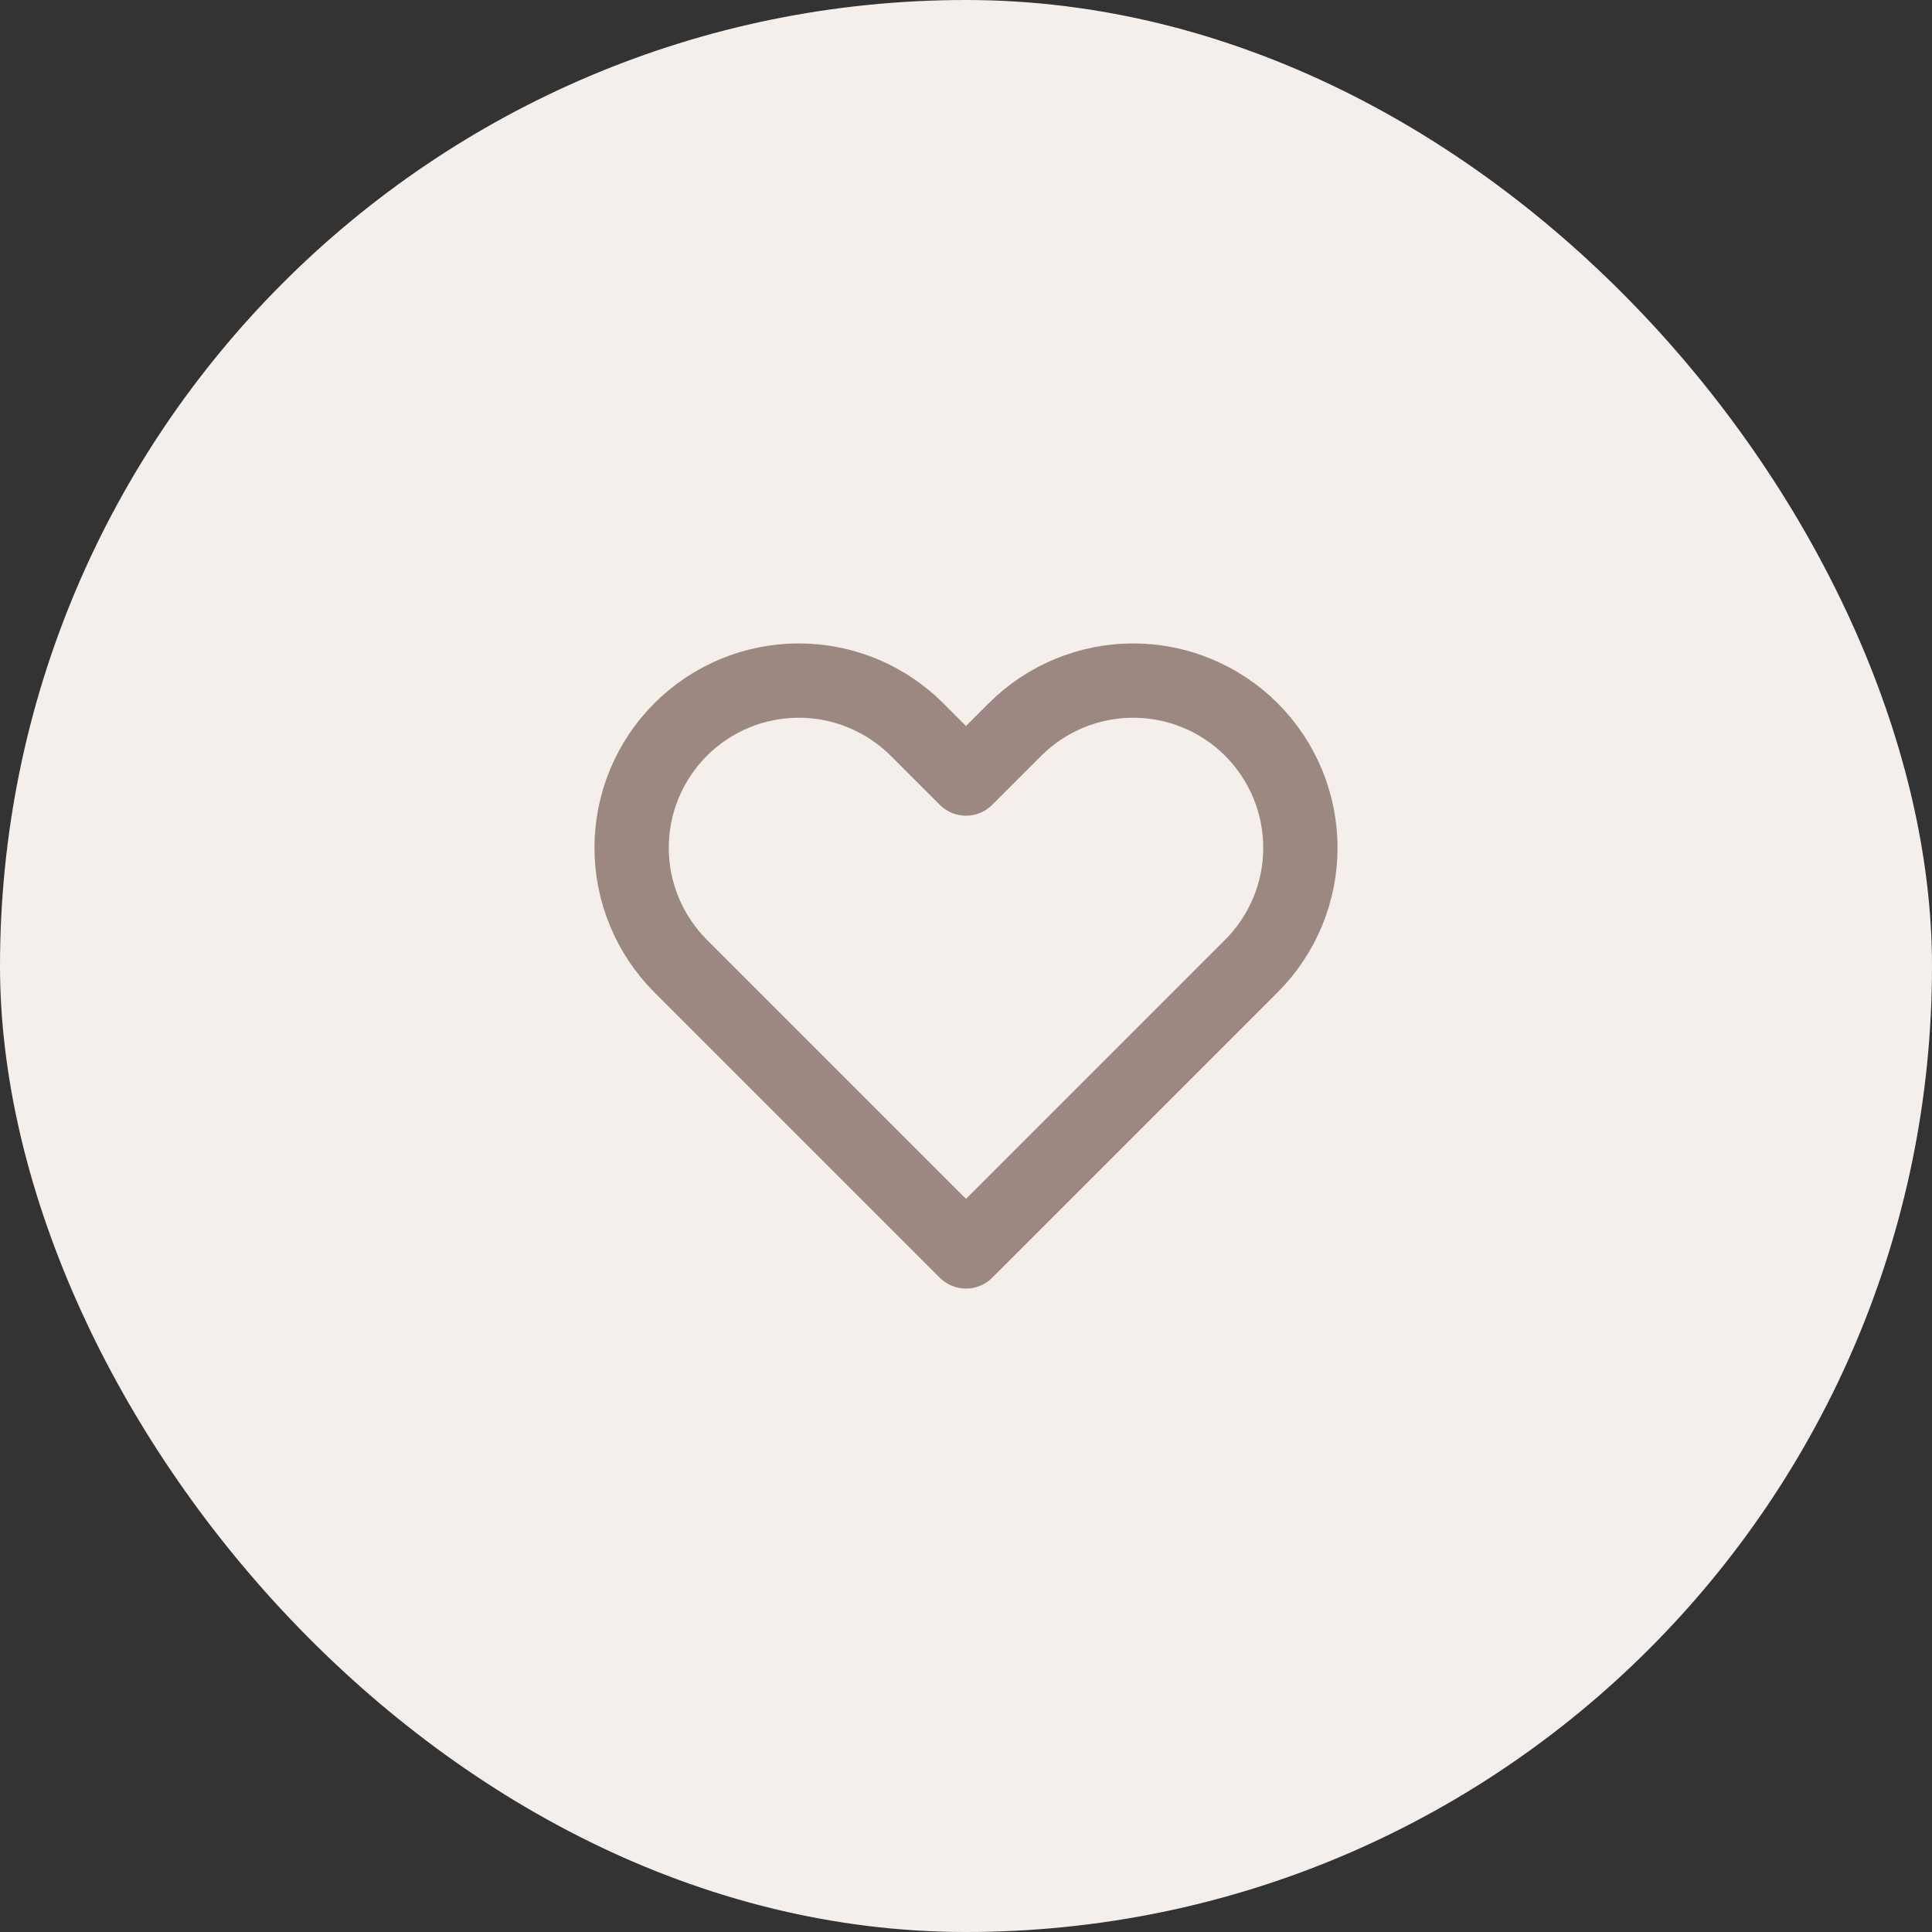
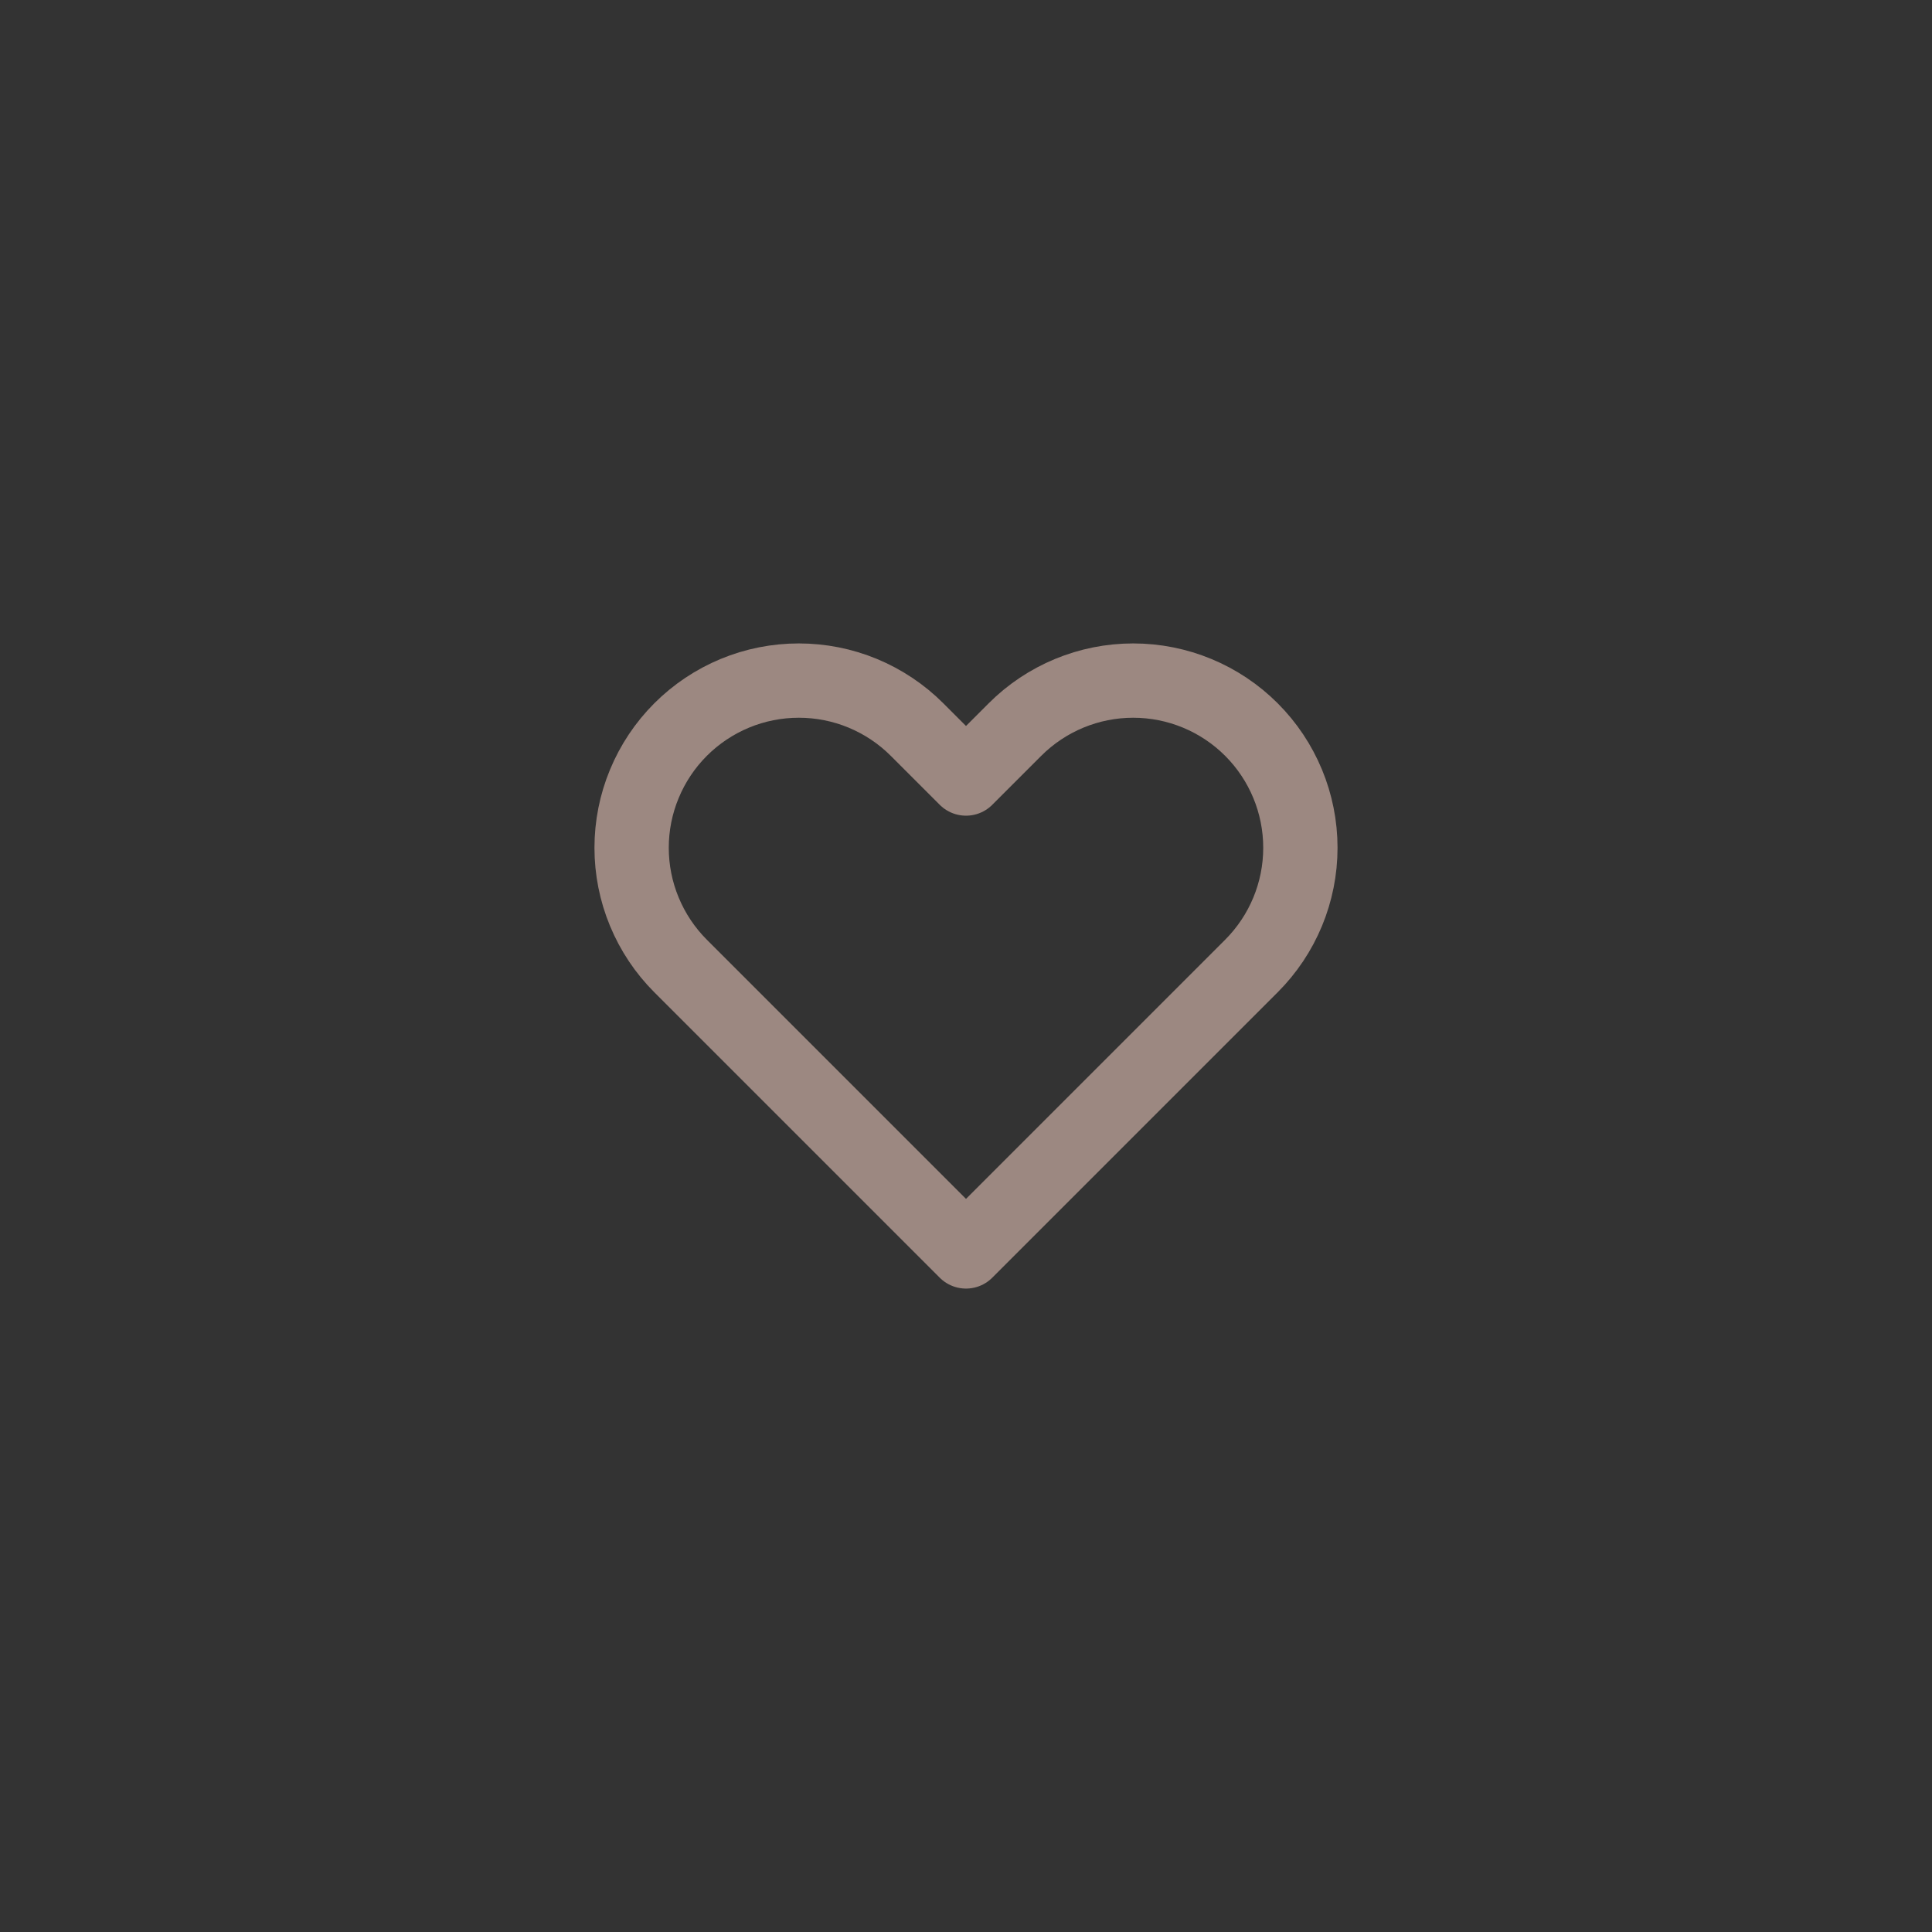
<svg xmlns="http://www.w3.org/2000/svg" width="52" height="52" viewBox="0 0 52 52" fill="none">
  <rect x="0" y="0" width="52" height="52" fill="#333333" stroke="none" />
-   <rect width="52" height="52" rx="26" fill="#F5EFEB" />
  <path d="M18.318 19.636C17.9 20.054 17.569 20.55 17.343 21.096C17.116 21.642 17 22.227 17 22.818C17 23.409 17.116 23.994 17.343 24.54C17.569 25.086 17.9 25.582 18.318 26L26 33.682L33.682 26C34.526 25.156 35 24.012 35 22.818C35 21.625 34.526 20.48 33.682 19.636C32.838 18.792 31.694 18.318 30.5 18.318C29.307 18.318 28.162 18.792 27.318 19.636L26 20.954L24.682 19.636C24.264 19.218 23.768 18.887 23.222 18.66C22.676 18.434 22.091 18.318 21.5 18.318C20.909 18.318 20.324 18.434 19.778 18.66C19.232 18.887 18.736 19.218 18.318 19.636V19.636Z" stroke="#9C8881" stroke-width="2" stroke-linecap="round" stroke-linejoin="round" />
</svg>